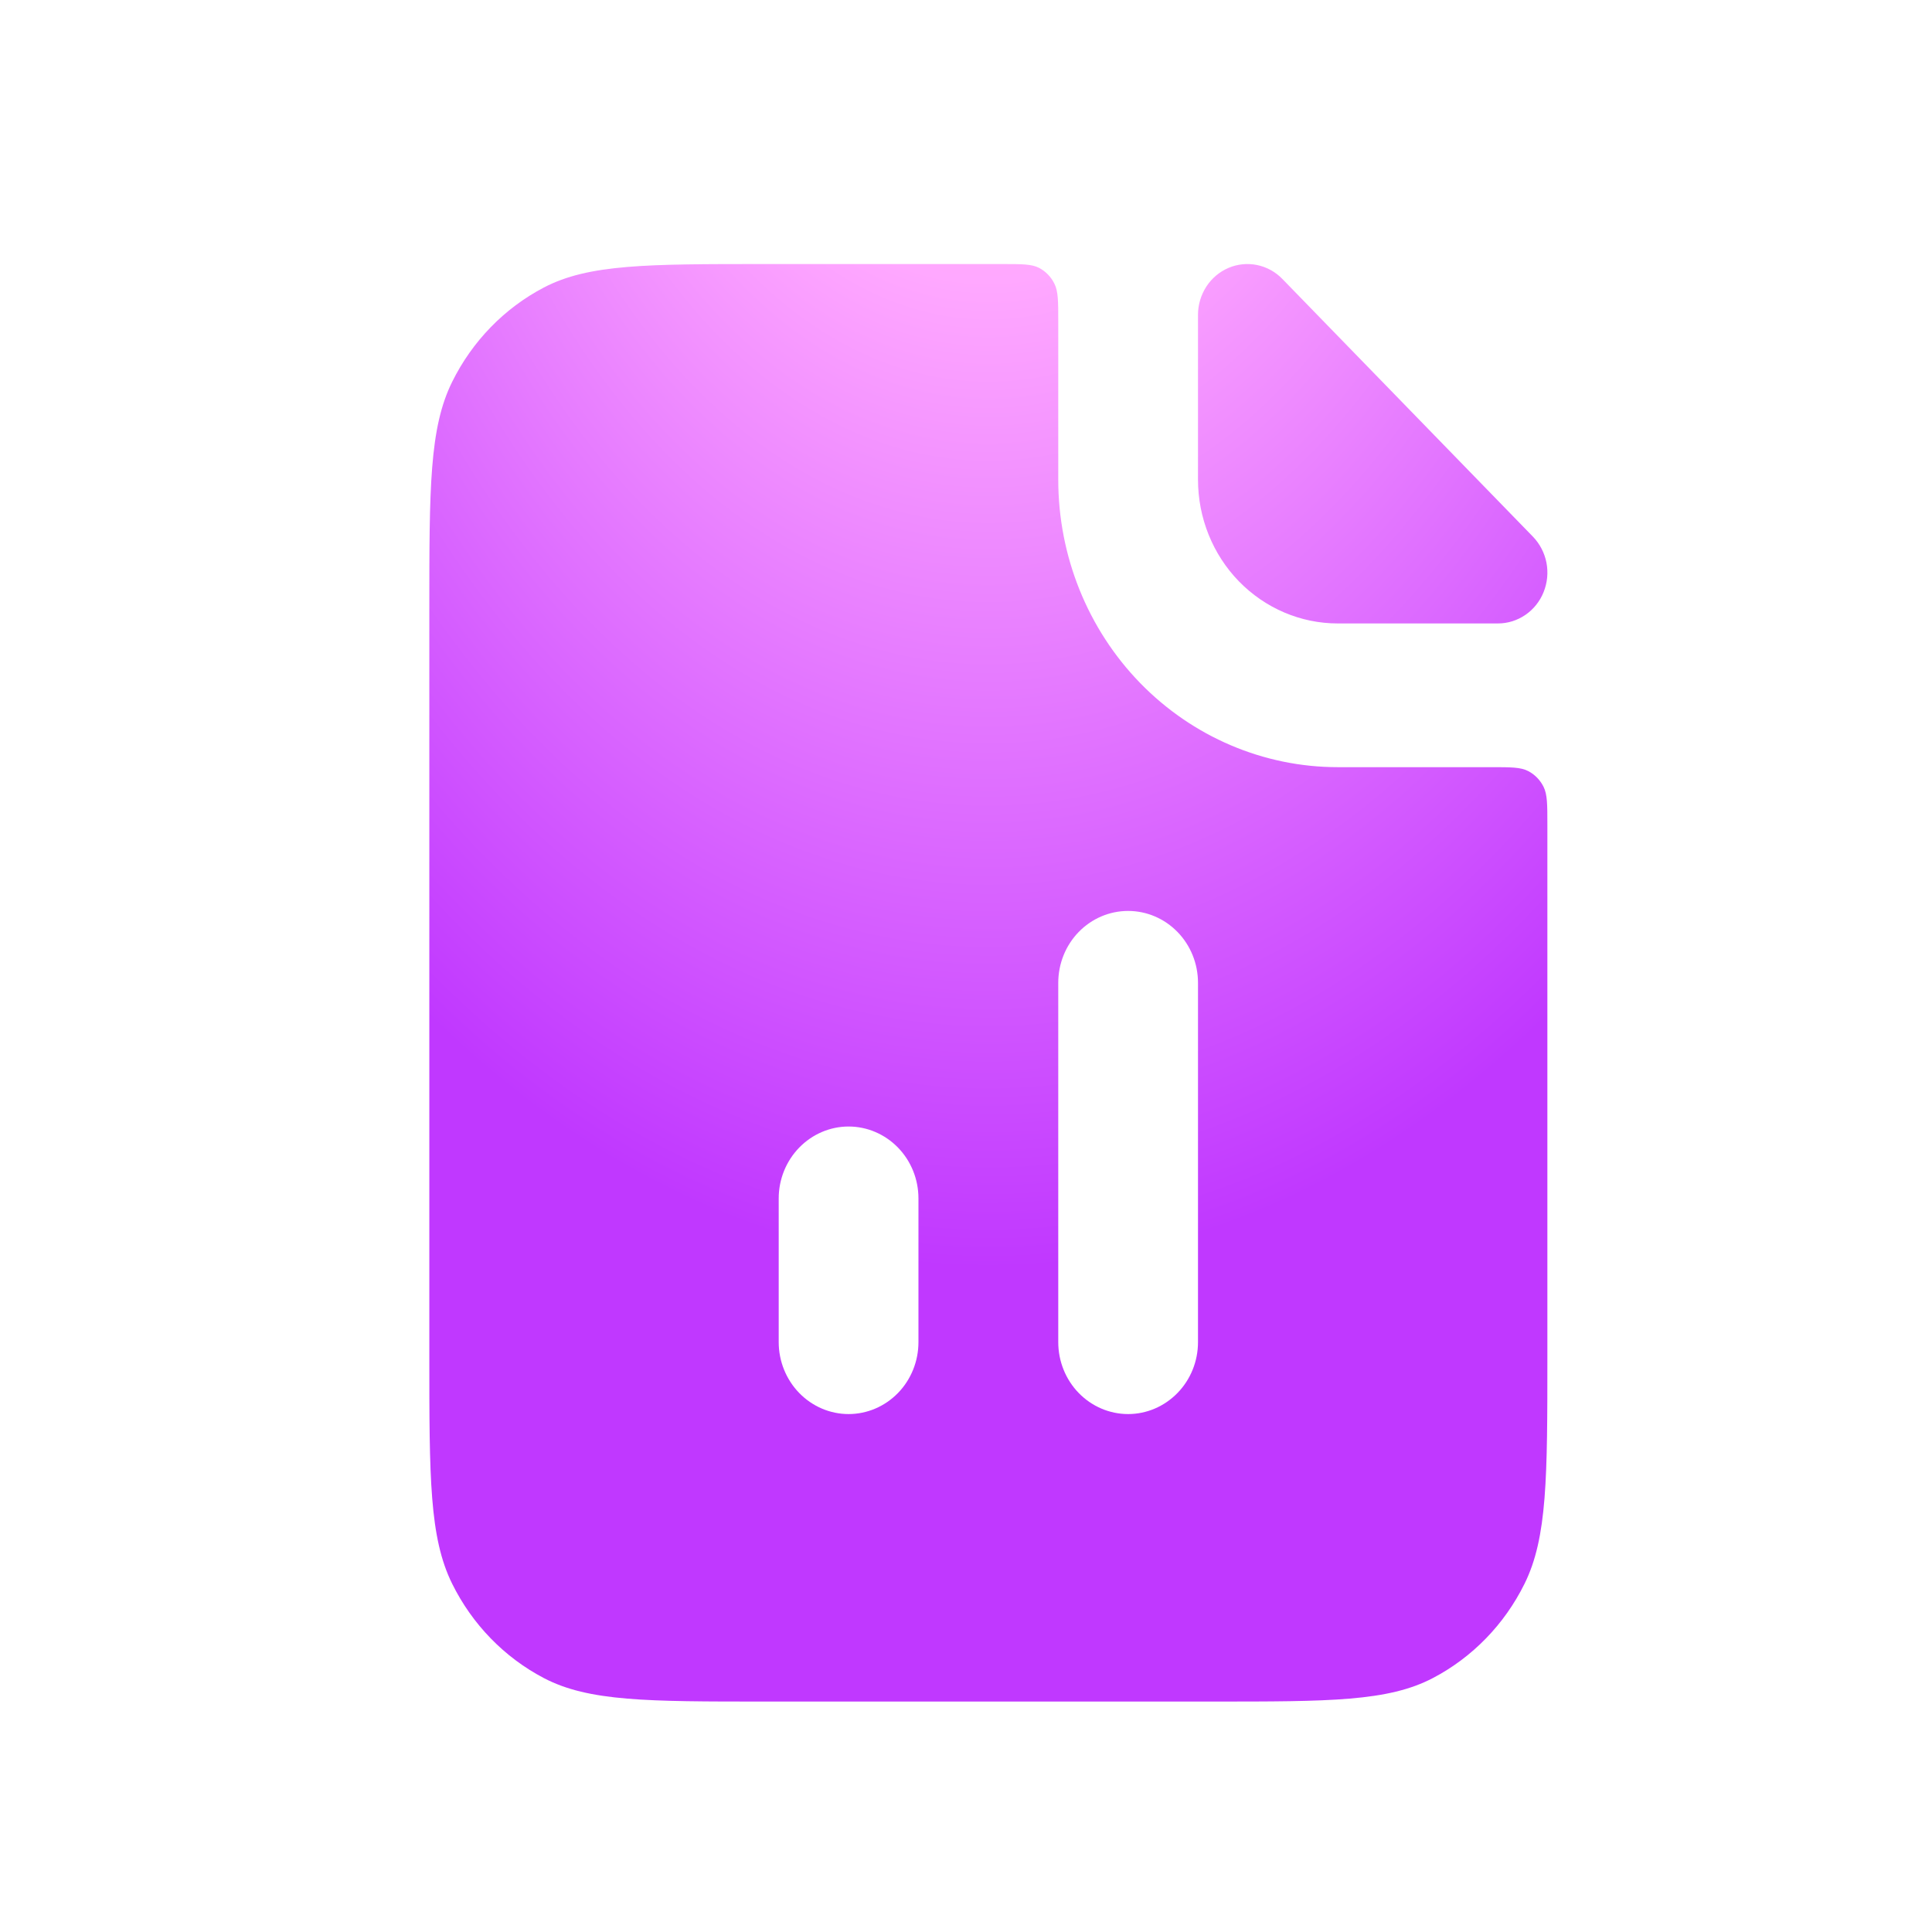
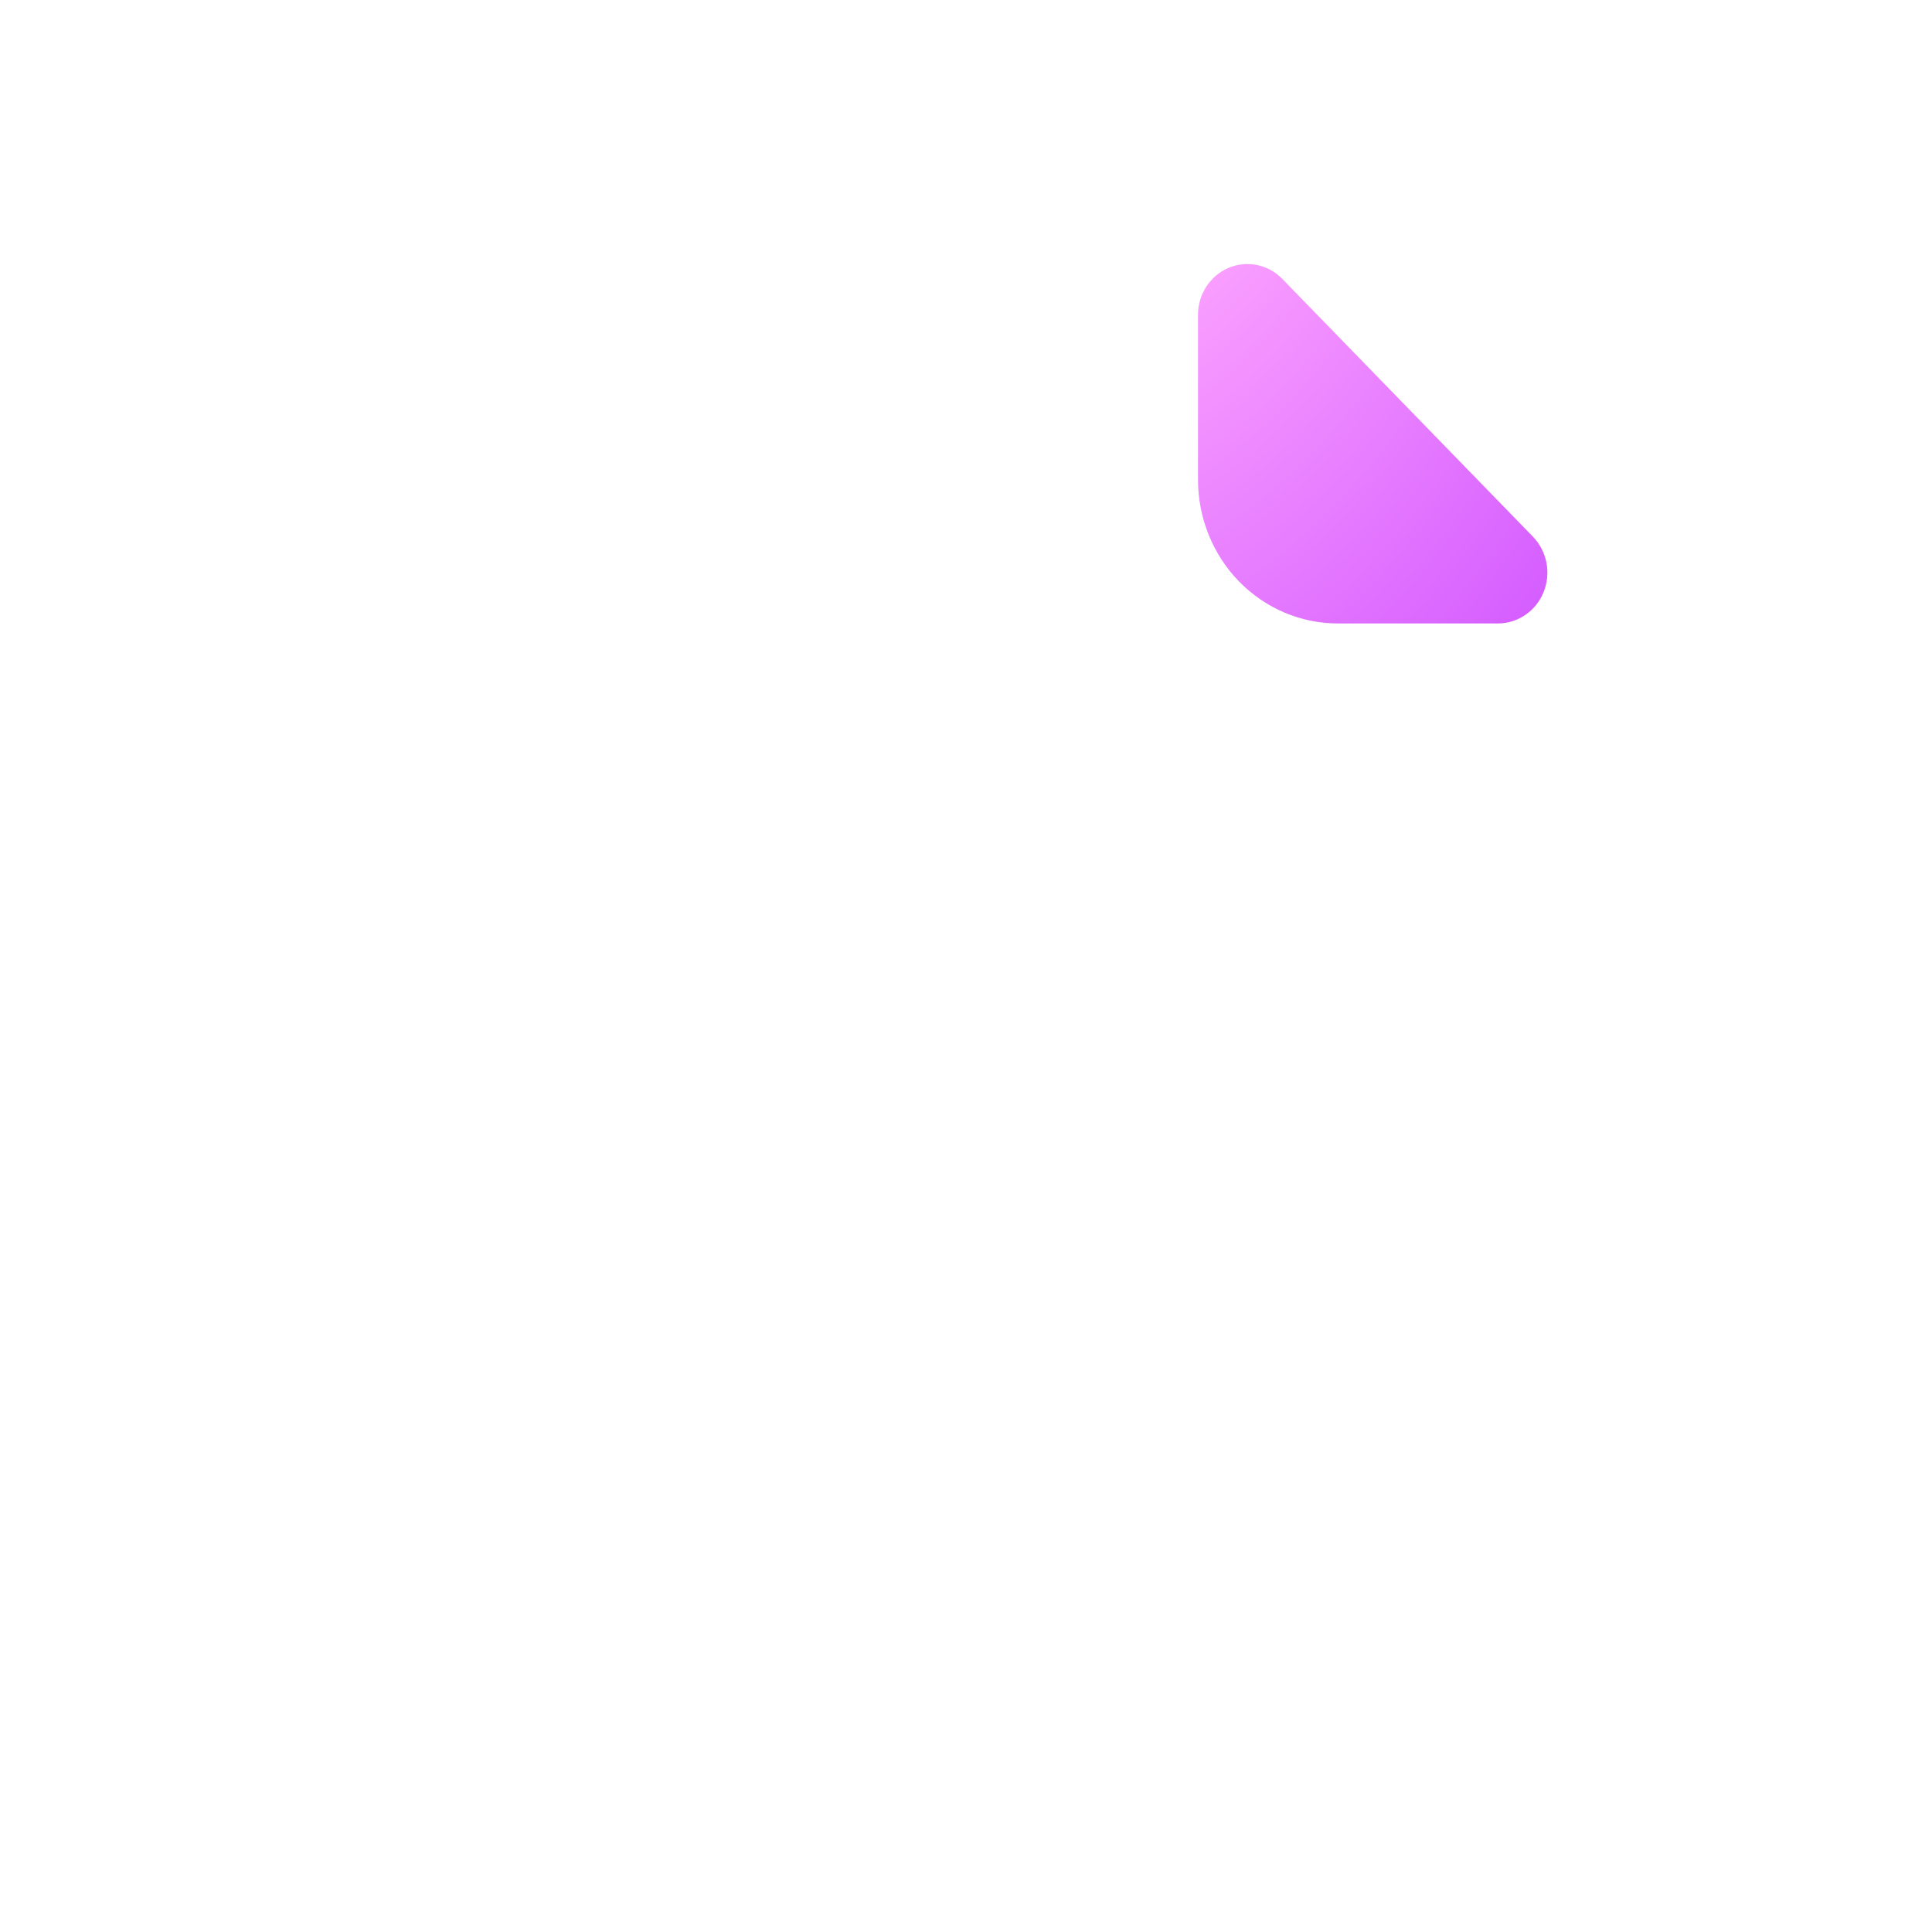
<svg xmlns="http://www.w3.org/2000/svg" width="36" height="36" viewBox="0 0 36 36" fill="none">
-   <path fill-rule="evenodd" clip-rule="evenodd" d="M8.426 7.114C8 7.973 8 9.098 8 11.348V25.277C8 27.527 8 28.652 8.426 29.512C8.8 30.268 9.398 30.883 10.133 31.268C10.969 31.706 12.062 31.706 14.25 31.706H22.583C24.771 31.706 25.864 31.706 26.7 31.268C27.435 30.883 28.033 30.268 28.407 29.512C28.833 28.652 28.833 27.527 28.833 25.277V15.366C28.833 14.991 28.833 14.804 28.762 14.661C28.699 14.535 28.6 14.433 28.478 14.369C28.338 14.295 28.156 14.295 27.791 14.295H24.927C23.546 14.295 22.221 13.73 21.244 12.726C20.267 11.721 19.719 10.359 19.719 8.938V5.991C19.719 5.616 19.719 5.429 19.647 5.286C19.585 5.159 19.485 5.057 19.363 4.992C19.224 4.92 19.042 4.92 18.677 4.92H14.25C12.062 4.92 10.969 4.92 10.133 5.358C9.398 5.743 8.8 6.358 8.426 7.114ZM21.021 16.974C21.366 16.974 21.697 17.115 21.941 17.366C22.186 17.617 22.323 17.958 22.323 18.313V25.009C22.323 25.364 22.186 25.705 21.941 25.956C21.697 26.207 21.366 26.349 21.021 26.349C20.675 26.349 20.344 26.207 20.1 25.956C19.856 25.705 19.719 25.364 19.719 25.009V18.313C19.719 17.958 19.856 17.617 20.1 17.366C20.344 17.115 20.675 16.974 21.021 16.974ZM17.114 22.331C17.114 21.975 16.977 21.635 16.733 21.384C16.489 21.133 16.158 20.991 15.812 20.991C15.467 20.991 15.136 21.133 14.892 21.384C14.648 21.635 14.51 21.975 14.51 22.331V25.009C14.51 25.364 14.648 25.705 14.892 25.956C15.136 26.207 15.467 26.349 15.812 26.349C16.158 26.349 16.489 26.207 16.733 25.956C16.977 25.705 17.114 25.364 17.114 25.009V22.331Z" fill="url(#paint0_radial_3057_4692)" />
  <path d="M22.323 5.867C22.323 5.68 22.377 5.497 22.478 5.341C22.579 5.185 22.723 5.064 22.891 4.992C23.059 4.92 23.244 4.902 23.423 4.938C23.602 4.975 23.766 5.065 23.894 5.197L28.564 10C28.692 10.133 28.78 10.301 28.816 10.485C28.851 10.669 28.833 10.859 28.763 11.032C28.694 11.205 28.576 11.353 28.424 11.457C28.273 11.561 28.095 11.617 27.913 11.617H24.927C24.236 11.617 23.574 11.334 23.085 10.832C22.597 10.33 22.323 9.648 22.323 8.938V5.867Z" fill="url(#paint1_radial_3057_4692)" />
  <defs>
    <radialGradient id="paint0_radial_3057_4692" cx="0" cy="0" r="1" gradientUnits="userSpaceOnUse" gradientTransform="translate(18.417 -4.776) rotate(90) scale(29.448 19.634)">
      <stop stop-color="#FFBCBC" />
      <stop offset="0.34" stop-color="#FFA8FF" />
      <stop offset="0.965" stop-color="#C038FF" />
    </radialGradient>
    <radialGradient id="paint1_radial_3057_4692" cx="0" cy="0" r="1" gradientUnits="userSpaceOnUse" gradientTransform="translate(18.417 -4.776) rotate(90) scale(29.448 19.634)">
      <stop stop-color="#FFBCBC" />
      <stop offset="0.34" stop-color="#FFA8FF" />
      <stop offset="0.965" stop-color="#C038FF" />
    </radialGradient>
  </defs>
</svg>